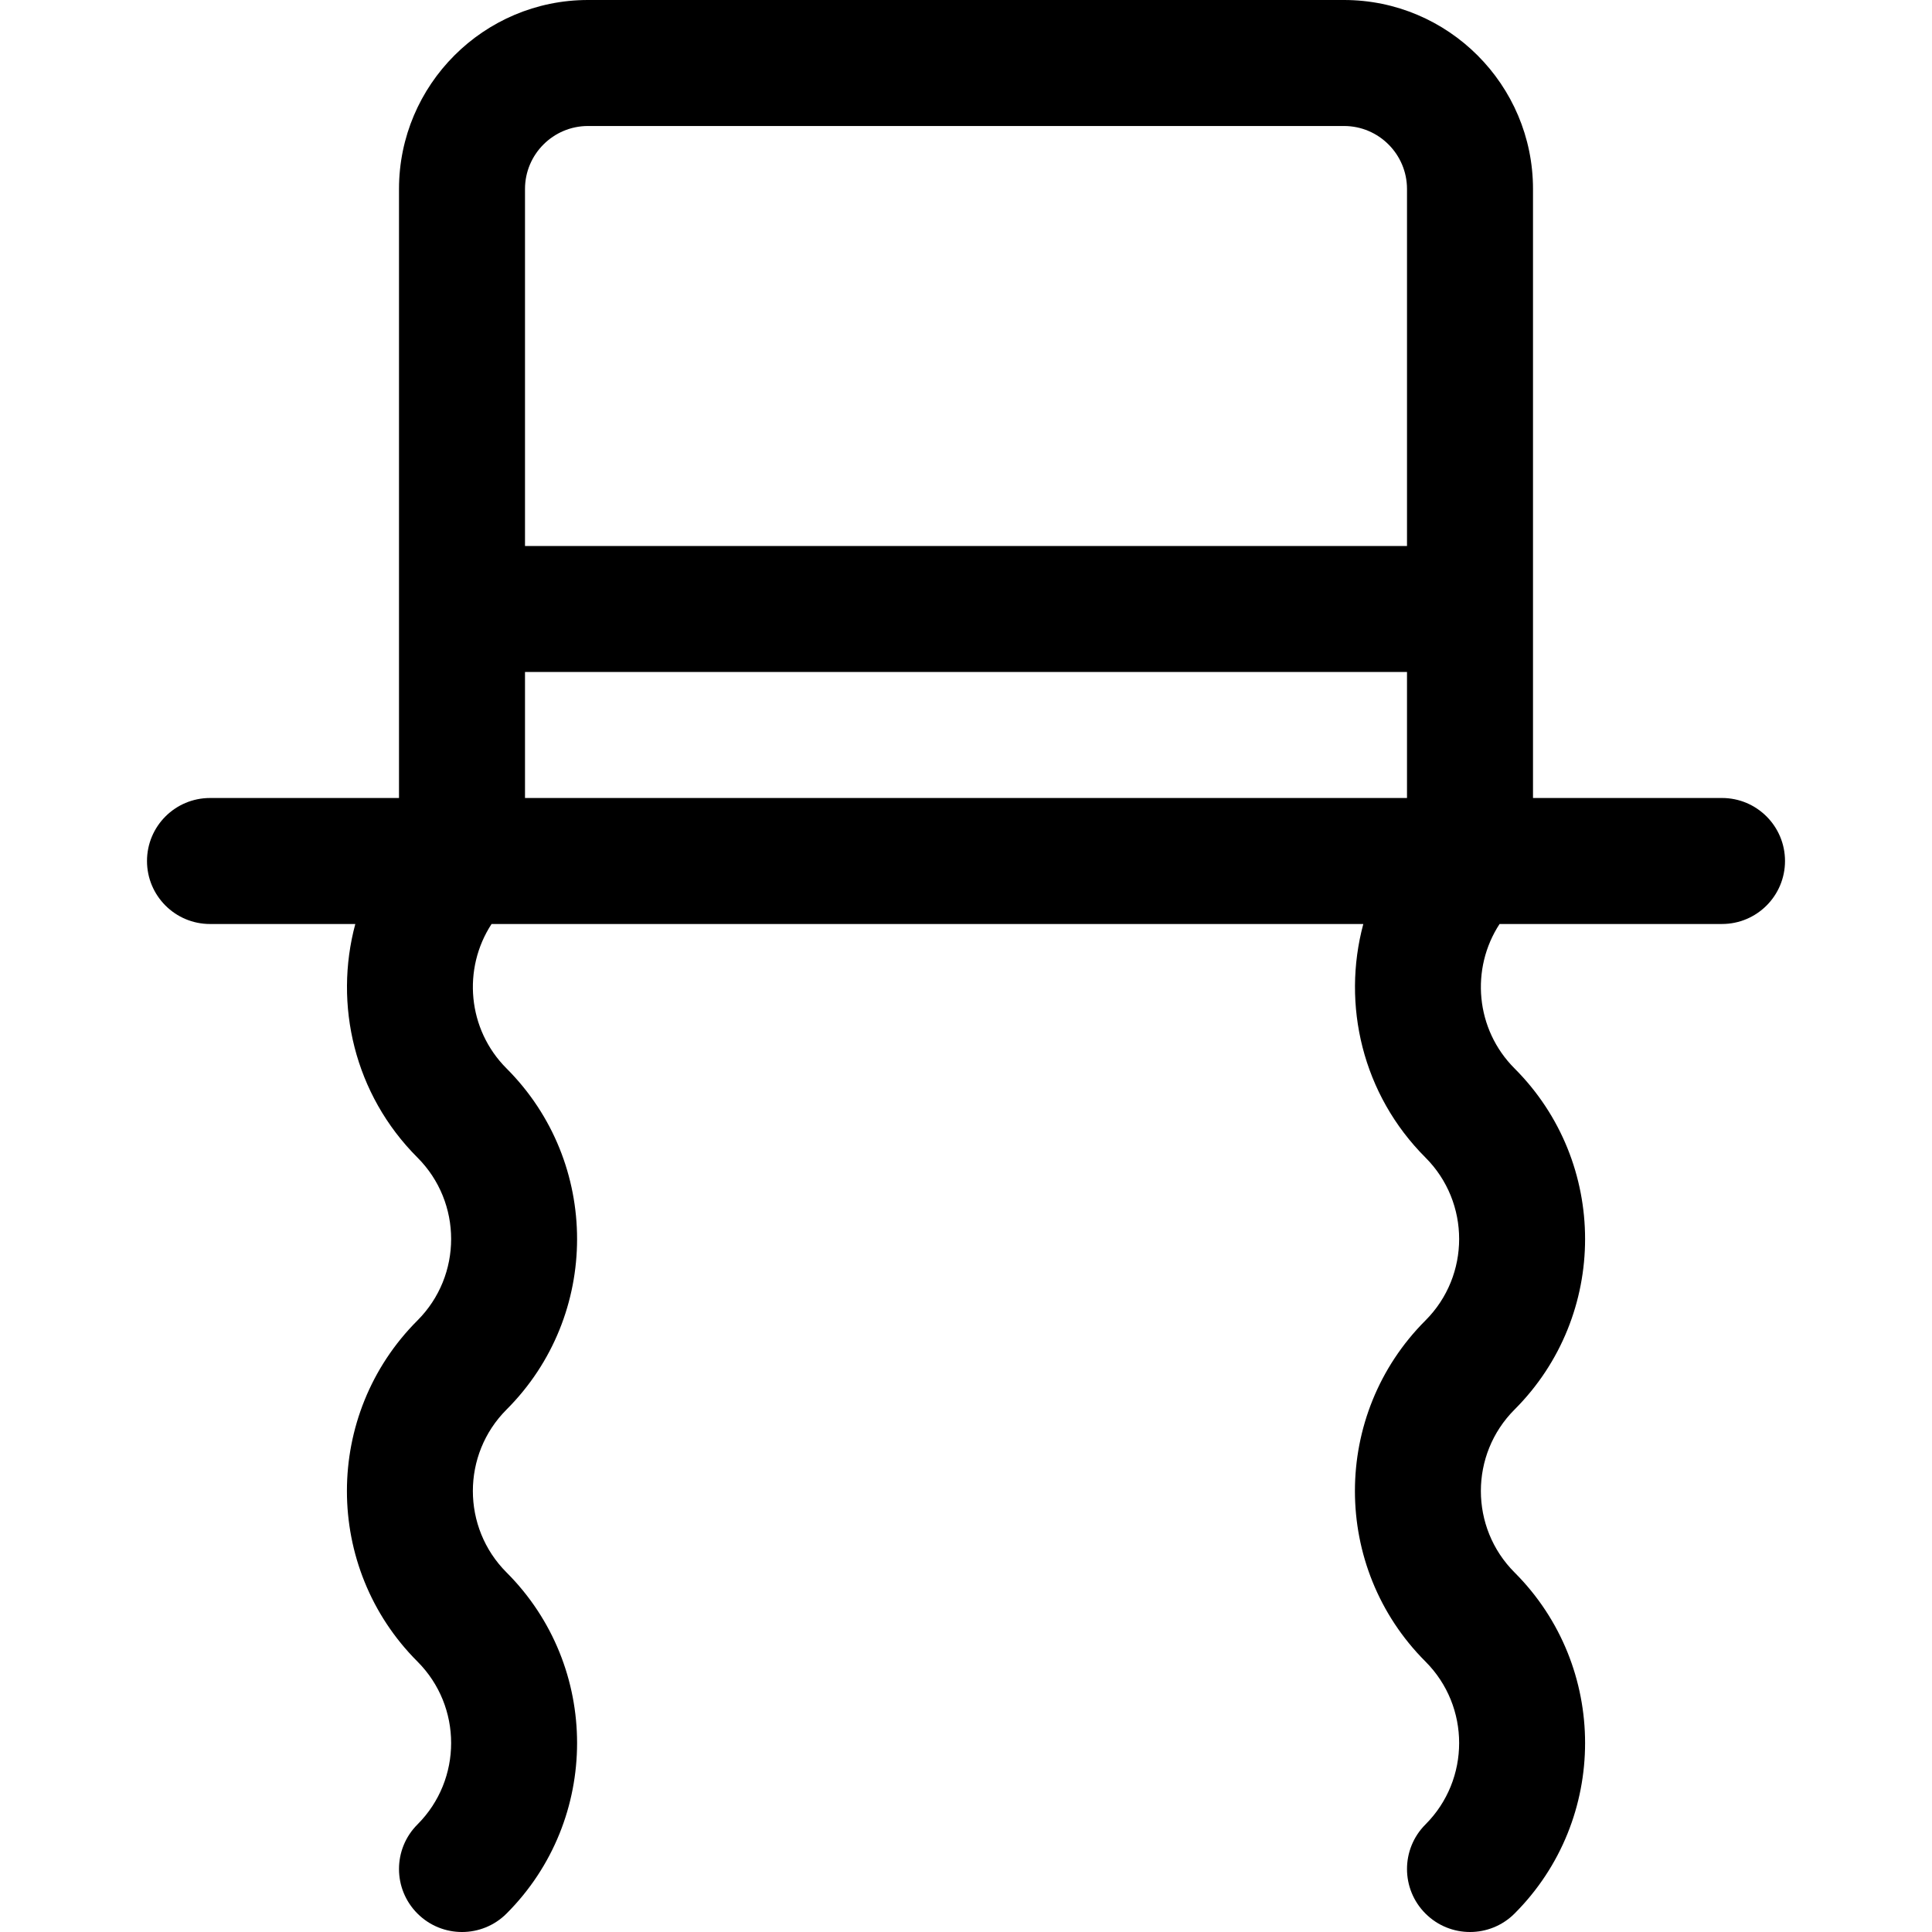
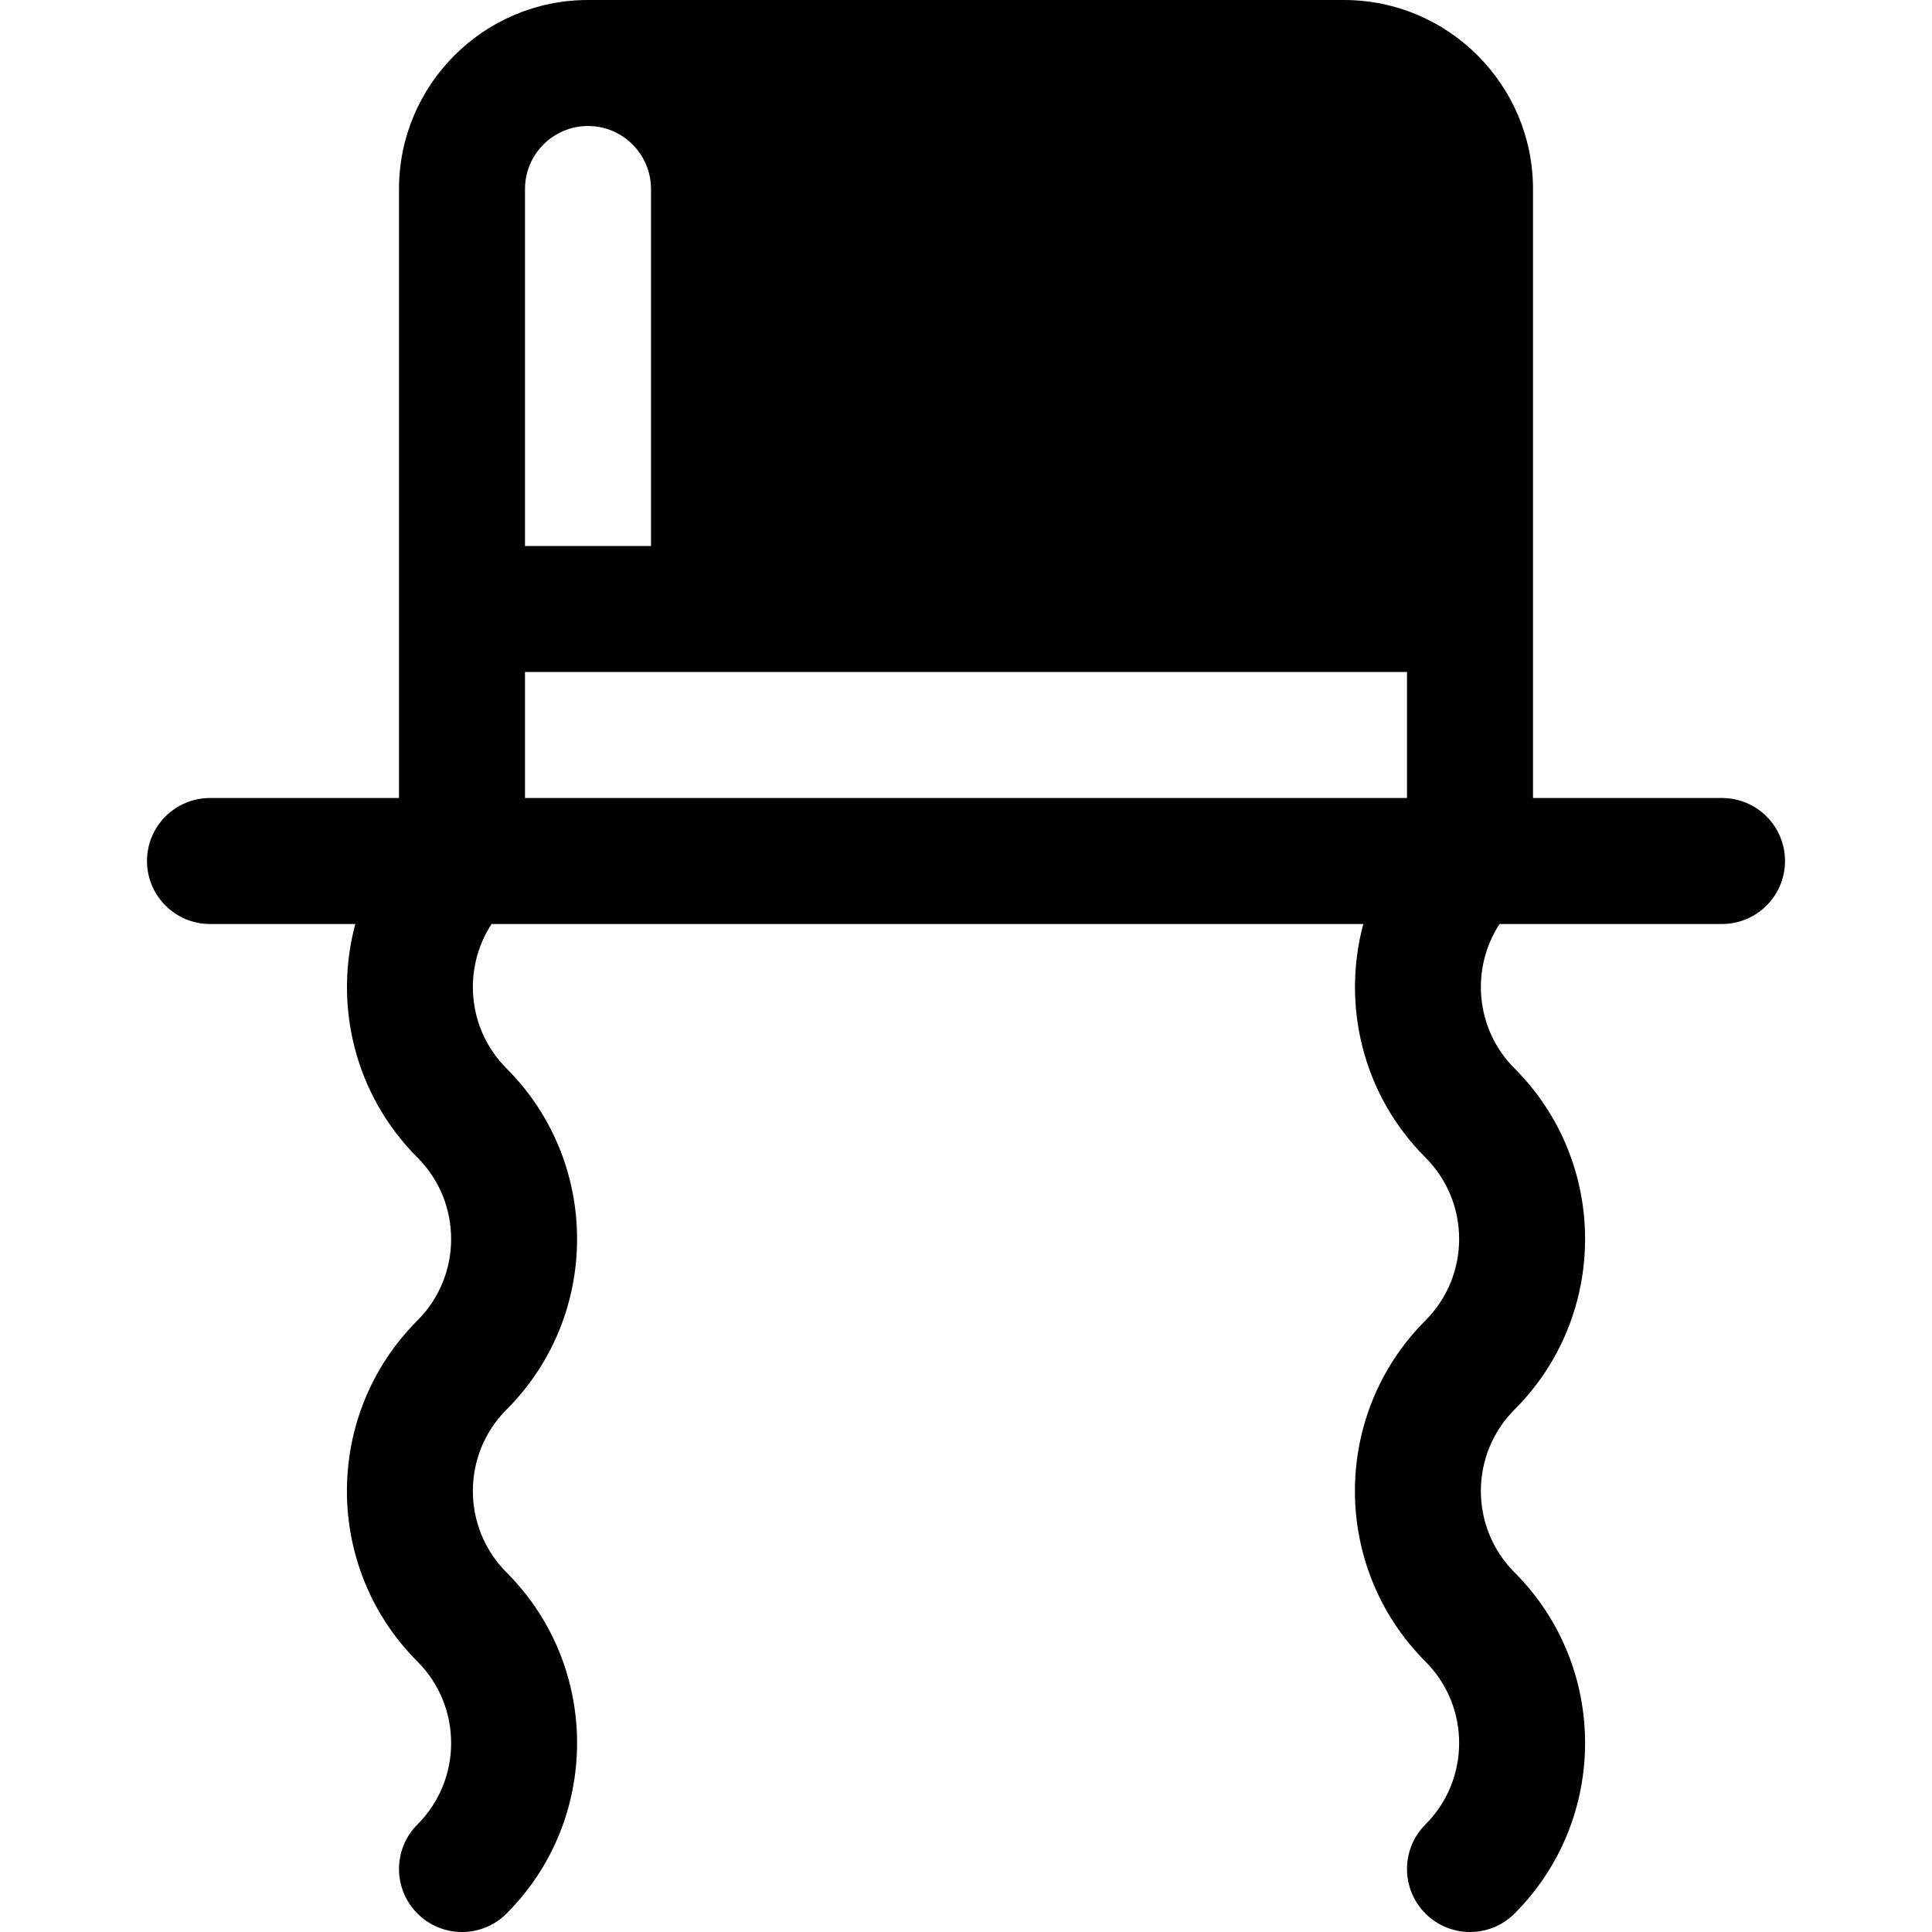
<svg xmlns="http://www.w3.org/2000/svg" version="1.1" id="Layer_1" x="0px" y="0px" viewBox="0 0 511.999 511.999" style="enable-background:new 0 0 511.999 511.999;" xml:space="preserve">
  <g>
    <g>
-       <path d="M456.348,211.476h-50.087V50.087C406.261,22.469,383.792,0,356.174,0H155.826c-27.618,0-50.087,22.469-50.087,50.087    v161.391H55.652c-9.22,0-16.696,7.475-16.696,16.696c0,9.22,7.475,16.696,16.696,16.696h38.507    c-5.747,21.368-0.268,45.154,16.47,61.892c11.902,11.902,11.902,31.27,0,43.172c-24.922,24.922-24.922,65.471,0,90.394    c11.902,11.902,11.902,31.27,0,43.172c-6.52,6.519-6.52,17.091,0,23.611s17.091,6.52,23.611,0    c24.922-24.922,24.922-65.471,0-90.394c-11.902-11.902-11.902-31.27,0-43.172c24.922-24.922,24.922-65.471,0-90.394    c-10.384-10.384-11.706-26.448-3.971-38.282h231.021c-5.747,21.368-0.268,45.154,16.47,61.892    c11.902,11.902,11.902,31.27,0,43.172c-24.922,24.922-24.922,65.471,0,90.394c11.902,11.902,11.902,31.27,0,43.172    c-6.52,6.519-6.52,17.091,0,23.611s17.091,6.52,23.611,0c24.922-24.922,24.922-65.471,0-90.394    c-11.902-11.902-11.902-31.27,0-43.172c24.922-24.922,24.922-65.471,0-90.394c-10.384-10.384-11.706-26.448-3.971-38.282h58.949    c9.22,0,16.696-7.475,16.696-16.696C473.043,218.951,465.568,211.476,456.348,211.476z M372.869,211.478H139.13v-33.391h233.739    V211.478z M372.869,144.696H139.13V50.087c0-9.206,7.49-16.696,16.696-16.696h200.348c9.206,0,16.696,7.49,16.696,16.696V144.696z    " />
+       <path d="M456.348,211.476h-50.087V50.087C406.261,22.469,383.792,0,356.174,0H155.826c-27.618,0-50.087,22.469-50.087,50.087    v161.391H55.652c-9.22,0-16.696,7.475-16.696,16.696c0,9.22,7.475,16.696,16.696,16.696h38.507    c-5.747,21.368-0.268,45.154,16.47,61.892c11.902,11.902,11.902,31.27,0,43.172c-24.922,24.922-24.922,65.471,0,90.394    c11.902,11.902,11.902,31.27,0,43.172c-6.52,6.519-6.52,17.091,0,23.611s17.091,6.52,23.611,0    c24.922-24.922,24.922-65.471,0-90.394c-11.902-11.902-11.902-31.27,0-43.172c24.922-24.922,24.922-65.471,0-90.394    c-10.384-10.384-11.706-26.448-3.971-38.282h231.021c-5.747,21.368-0.268,45.154,16.47,61.892    c11.902,11.902,11.902,31.27,0,43.172c-24.922,24.922-24.922,65.471,0,90.394c11.902,11.902,11.902,31.27,0,43.172    c-6.52,6.519-6.52,17.091,0,23.611s17.091,6.52,23.611,0c24.922-24.922,24.922-65.471,0-90.394    c-11.902-11.902-11.902-31.27,0-43.172c24.922-24.922,24.922-65.471,0-90.394c-10.384-10.384-11.706-26.448-3.971-38.282h58.949    c9.22,0,16.696-7.475,16.696-16.696C473.043,218.951,465.568,211.476,456.348,211.476z M372.869,211.478H139.13v-33.391h233.739    V211.478z M372.869,144.696H139.13V50.087c0-9.206,7.49-16.696,16.696-16.696c9.206,0,16.696,7.49,16.696,16.696V144.696z    " />
    </g>
  </g>
  <g>
</g>
  <g>
</g>
  <g>
</g>
  <g>
</g>
  <g>
</g>
  <g>
</g>
  <g>
</g>
  <g>
</g>
  <g>
</g>
  <g>
</g>
  <g>
</g>
  <g>
</g>
  <g>
</g>
  <g>
</g>
  <g>
</g>
</svg>